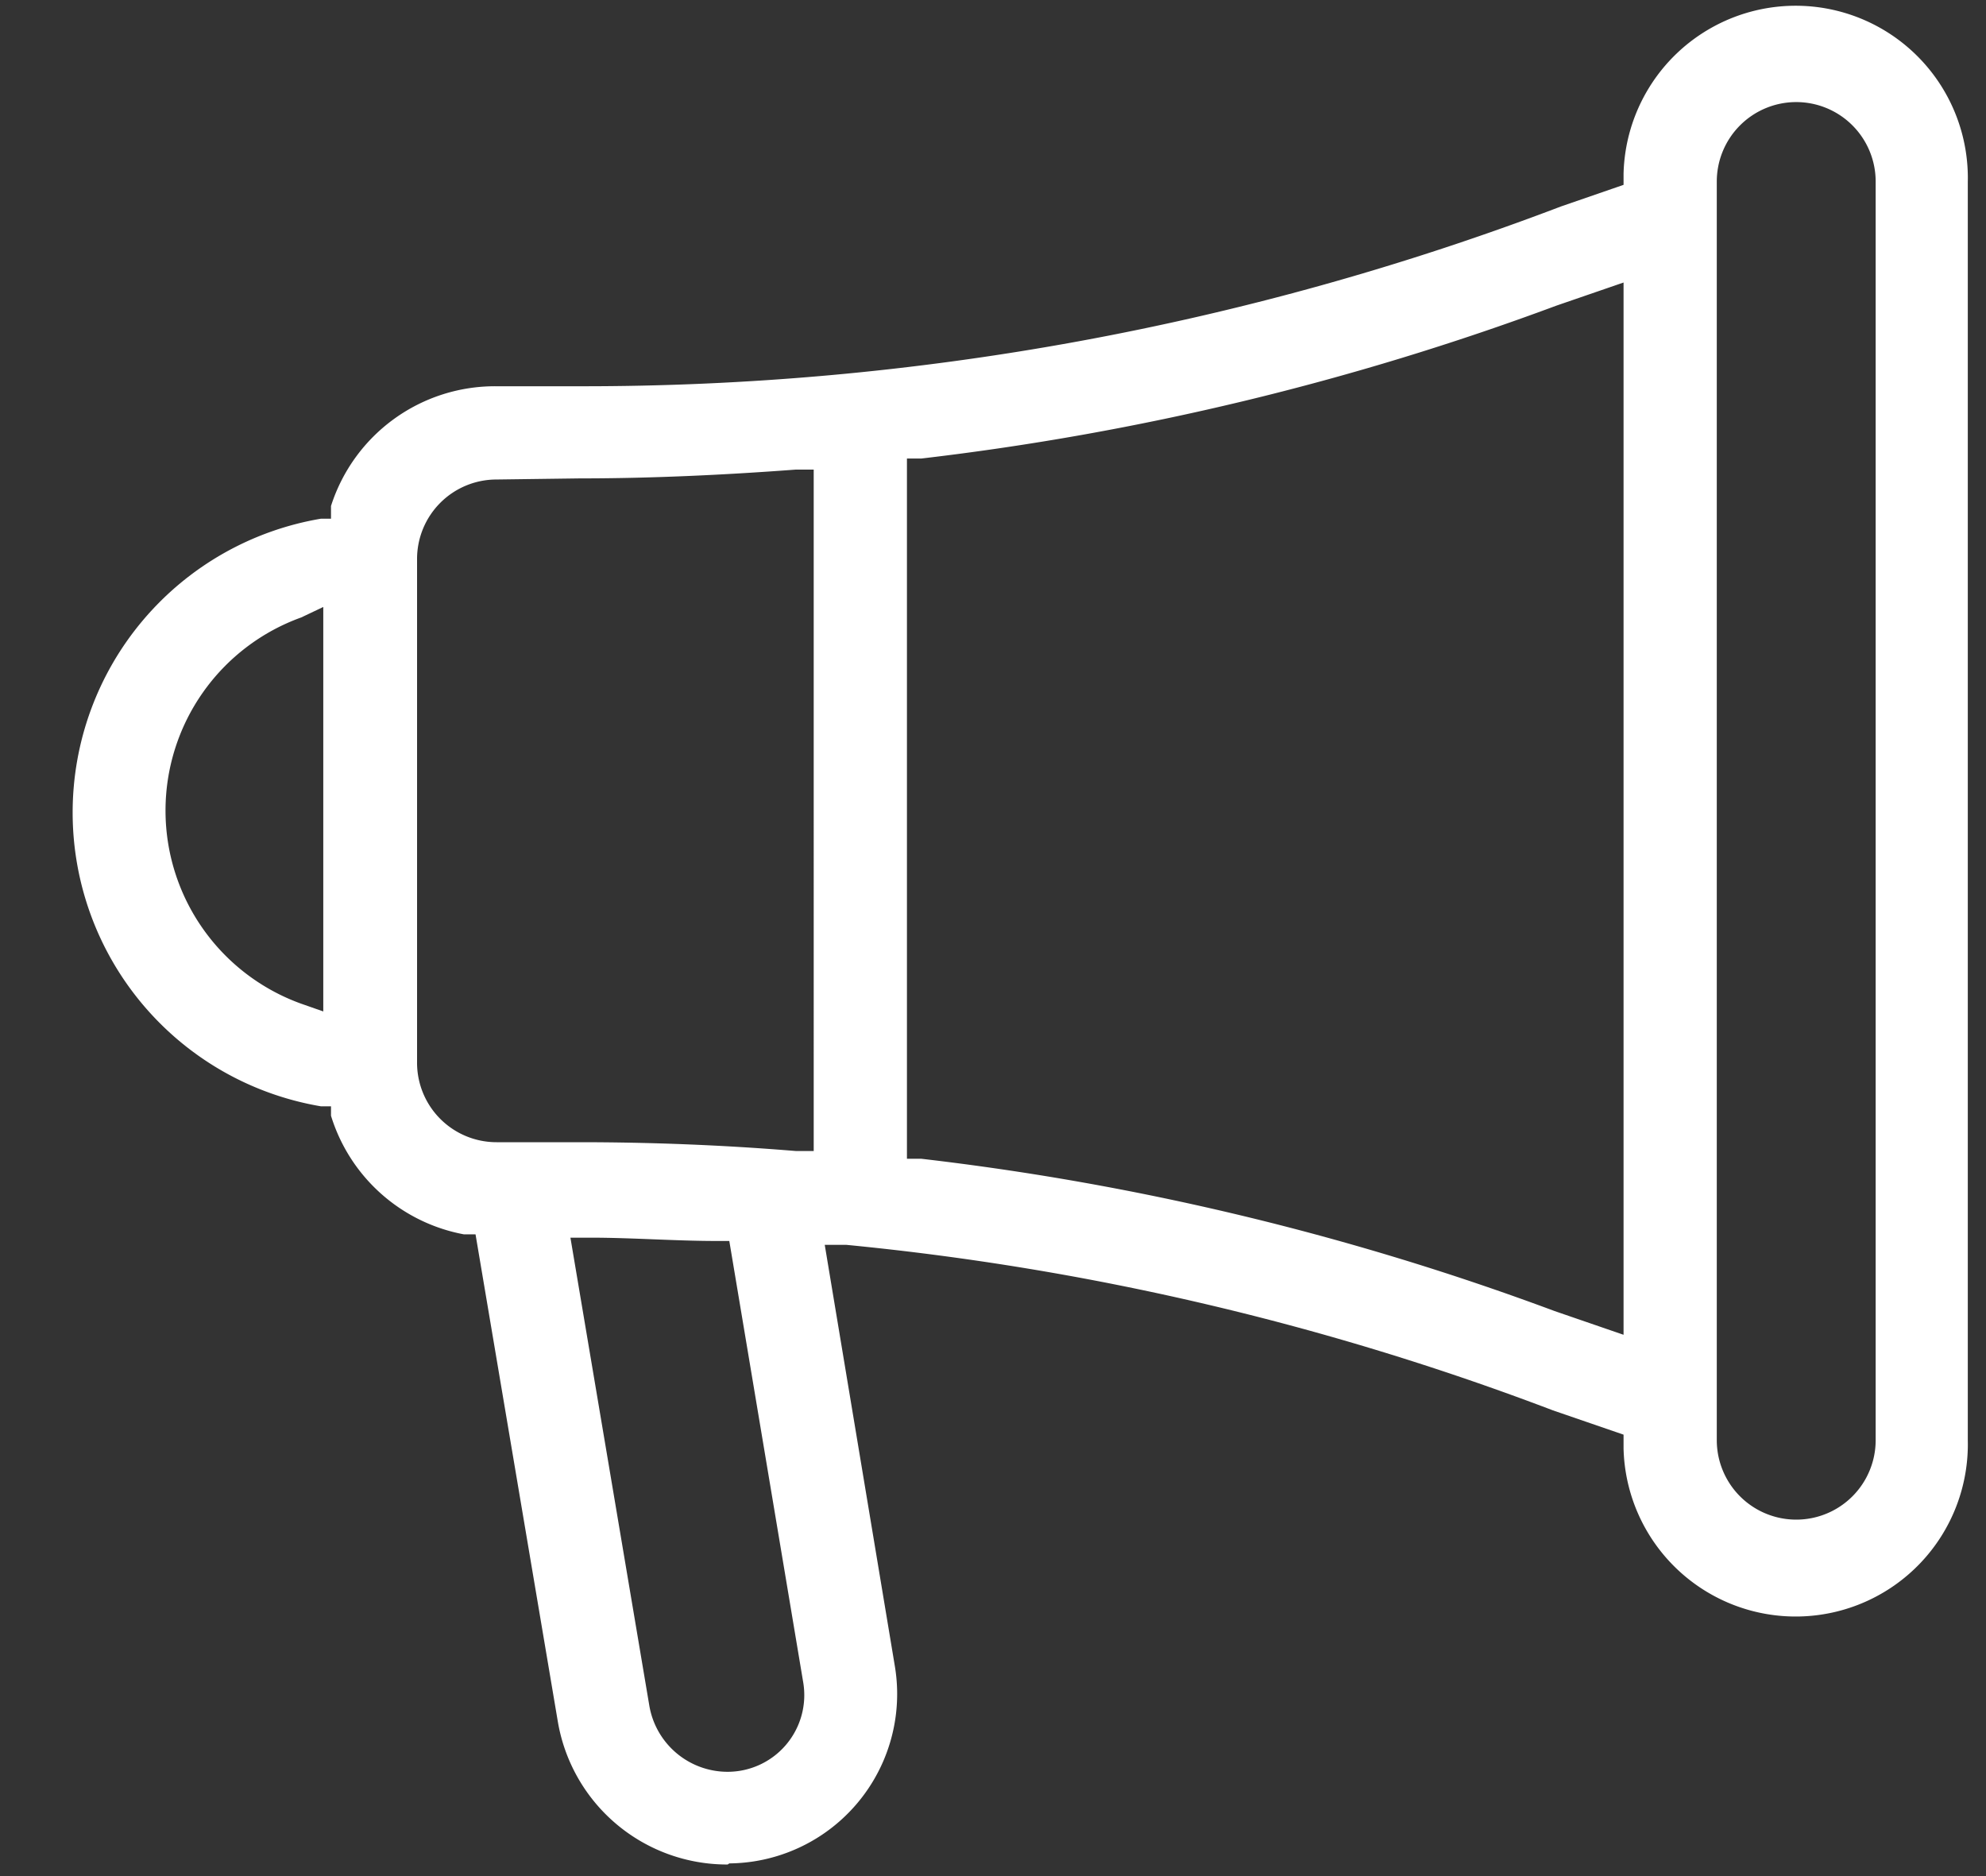
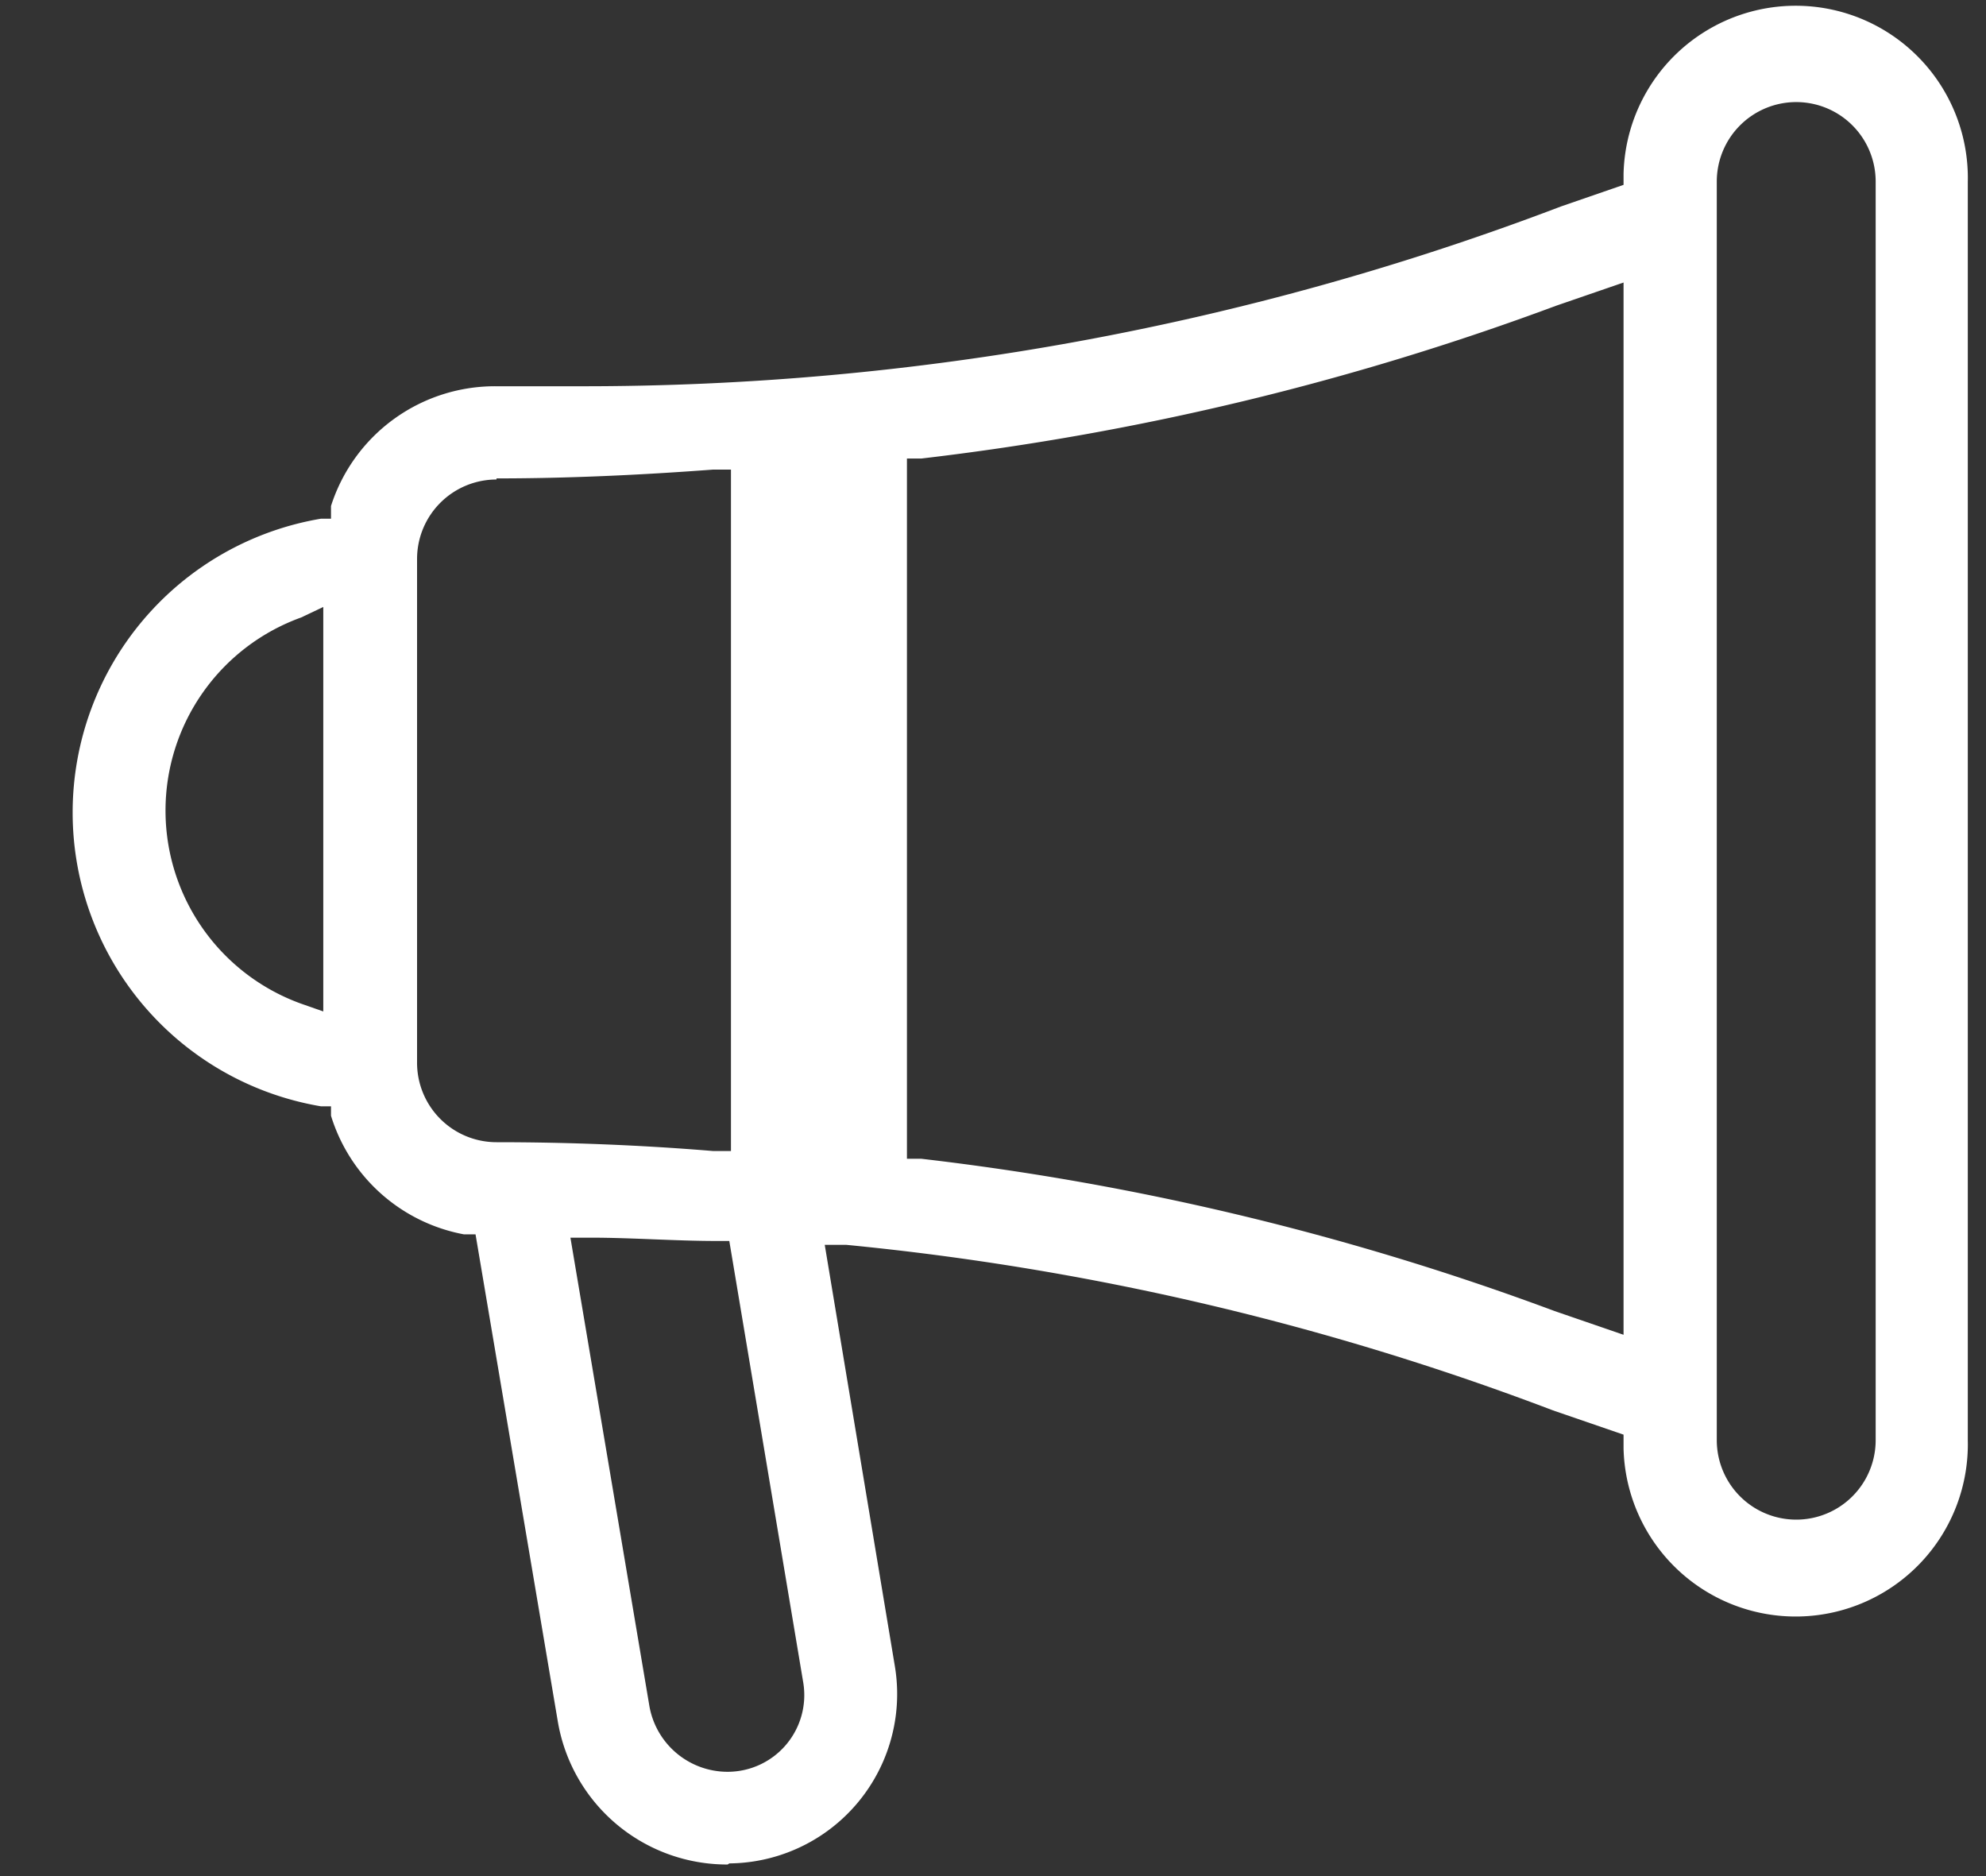
<svg xmlns="http://www.w3.org/2000/svg" viewBox="0 0 36 34">
  <rect x="0" y="0" width="36" height="34" fill="#333333" stroke="none" />
  <defs>
    <style>.cls-1{fill:none;}.cls-2{fill:#fff;}</style>
  </defs>
  <title>icon_news</title>
  <g id="レイヤー_2" data-name="レイヤー 2">
    <g id="contents">
-       <rect class="cls-1" width="36" height="34" />
-       <path class="cls-2" d="M13.19,33.79a3.11,3.11,0,0,1-3.08-2.6L8.62,22.37l-.21,0A3.12,3.12,0,0,1,6,20.22L6,20.05l-.18,0a5.4,5.4,0,0,1,0-10.65l.18,0L6,9.17A3.12,3.12,0,0,1,9,7H10.5A49.77,49.77,0,0,0,28.3,3.74l1.13-.39v-.2a3.12,3.12,0,0,1,6.24.15V26.1a3.12,3.12,0,0,1-6.24.15V26l-1.28-.44a49.41,49.41,0,0,0-12.81-3l-.39,0,1.27,7.63a3.07,3.07,0,0,1-3,3.58Zm-1.42-2.88a1.44,1.44,0,0,0,1.42,1.2,1.39,1.39,0,0,0,1.37-1.62l-1.34-8H13c-.77,0-1.54-.06-2.3-.06h-.36ZM32.56,1.85a1.44,1.44,0,0,0-1.44,1.44V26.1a1.44,1.44,0,1,0,2.88,0V3.29A1.44,1.44,0,0,0,32.56,1.85ZM28.21,5.54A49.51,49.51,0,0,1,16.7,8.31l-.26,0V21l.26,0a49.12,49.12,0,0,1,11.48,2.76l1.25.43V5.12ZM9,8.69a1.44,1.44,0,0,0-1.44,1.44v9.12A1.44,1.44,0,0,0,9,20.7H10.5c1.28,0,2.6.05,3.93.16l.32,0V8.51l-.32,0c-1.33.1-2.65.16-3.93.16ZM5.46,11.19a3.72,3.72,0,0,0,0,7l.4.14V11Z" />
+       <path class="cls-2" d="M13.19,33.79a3.11,3.11,0,0,1-3.08-2.6L8.62,22.37l-.21,0A3.12,3.12,0,0,1,6,20.22L6,20.05l-.18,0a5.4,5.4,0,0,1,0-10.65l.18,0L6,9.17A3.12,3.12,0,0,1,9,7H10.5A49.77,49.77,0,0,0,28.3,3.74l1.13-.39v-.2a3.12,3.12,0,0,1,6.24.15V26.1a3.12,3.12,0,0,1-6.24.15V26l-1.28-.44a49.41,49.41,0,0,0-12.81-3l-.39,0,1.27,7.63a3.07,3.07,0,0,1-3,3.58Zm-1.42-2.88a1.44,1.44,0,0,0,1.42,1.2,1.39,1.39,0,0,0,1.37-1.62l-1.34-8H13c-.77,0-1.54-.06-2.3-.06h-.36ZM32.56,1.85a1.44,1.44,0,0,0-1.44,1.44V26.1a1.44,1.44,0,1,0,2.88,0V3.29A1.44,1.44,0,0,0,32.56,1.85ZM28.21,5.54A49.51,49.51,0,0,1,16.7,8.31l-.26,0V21l.26,0a49.12,49.12,0,0,1,11.48,2.76l1.25.43V5.12ZM9,8.69a1.44,1.44,0,0,0-1.44,1.44v9.12A1.44,1.44,0,0,0,9,20.7c1.28,0,2.6.05,3.93.16l.32,0V8.51l-.32,0c-1.33.1-2.65.16-3.93.16ZM5.46,11.19a3.72,3.72,0,0,0,0,7l.4.14V11Z" />
    </g>
  </g>
</svg>